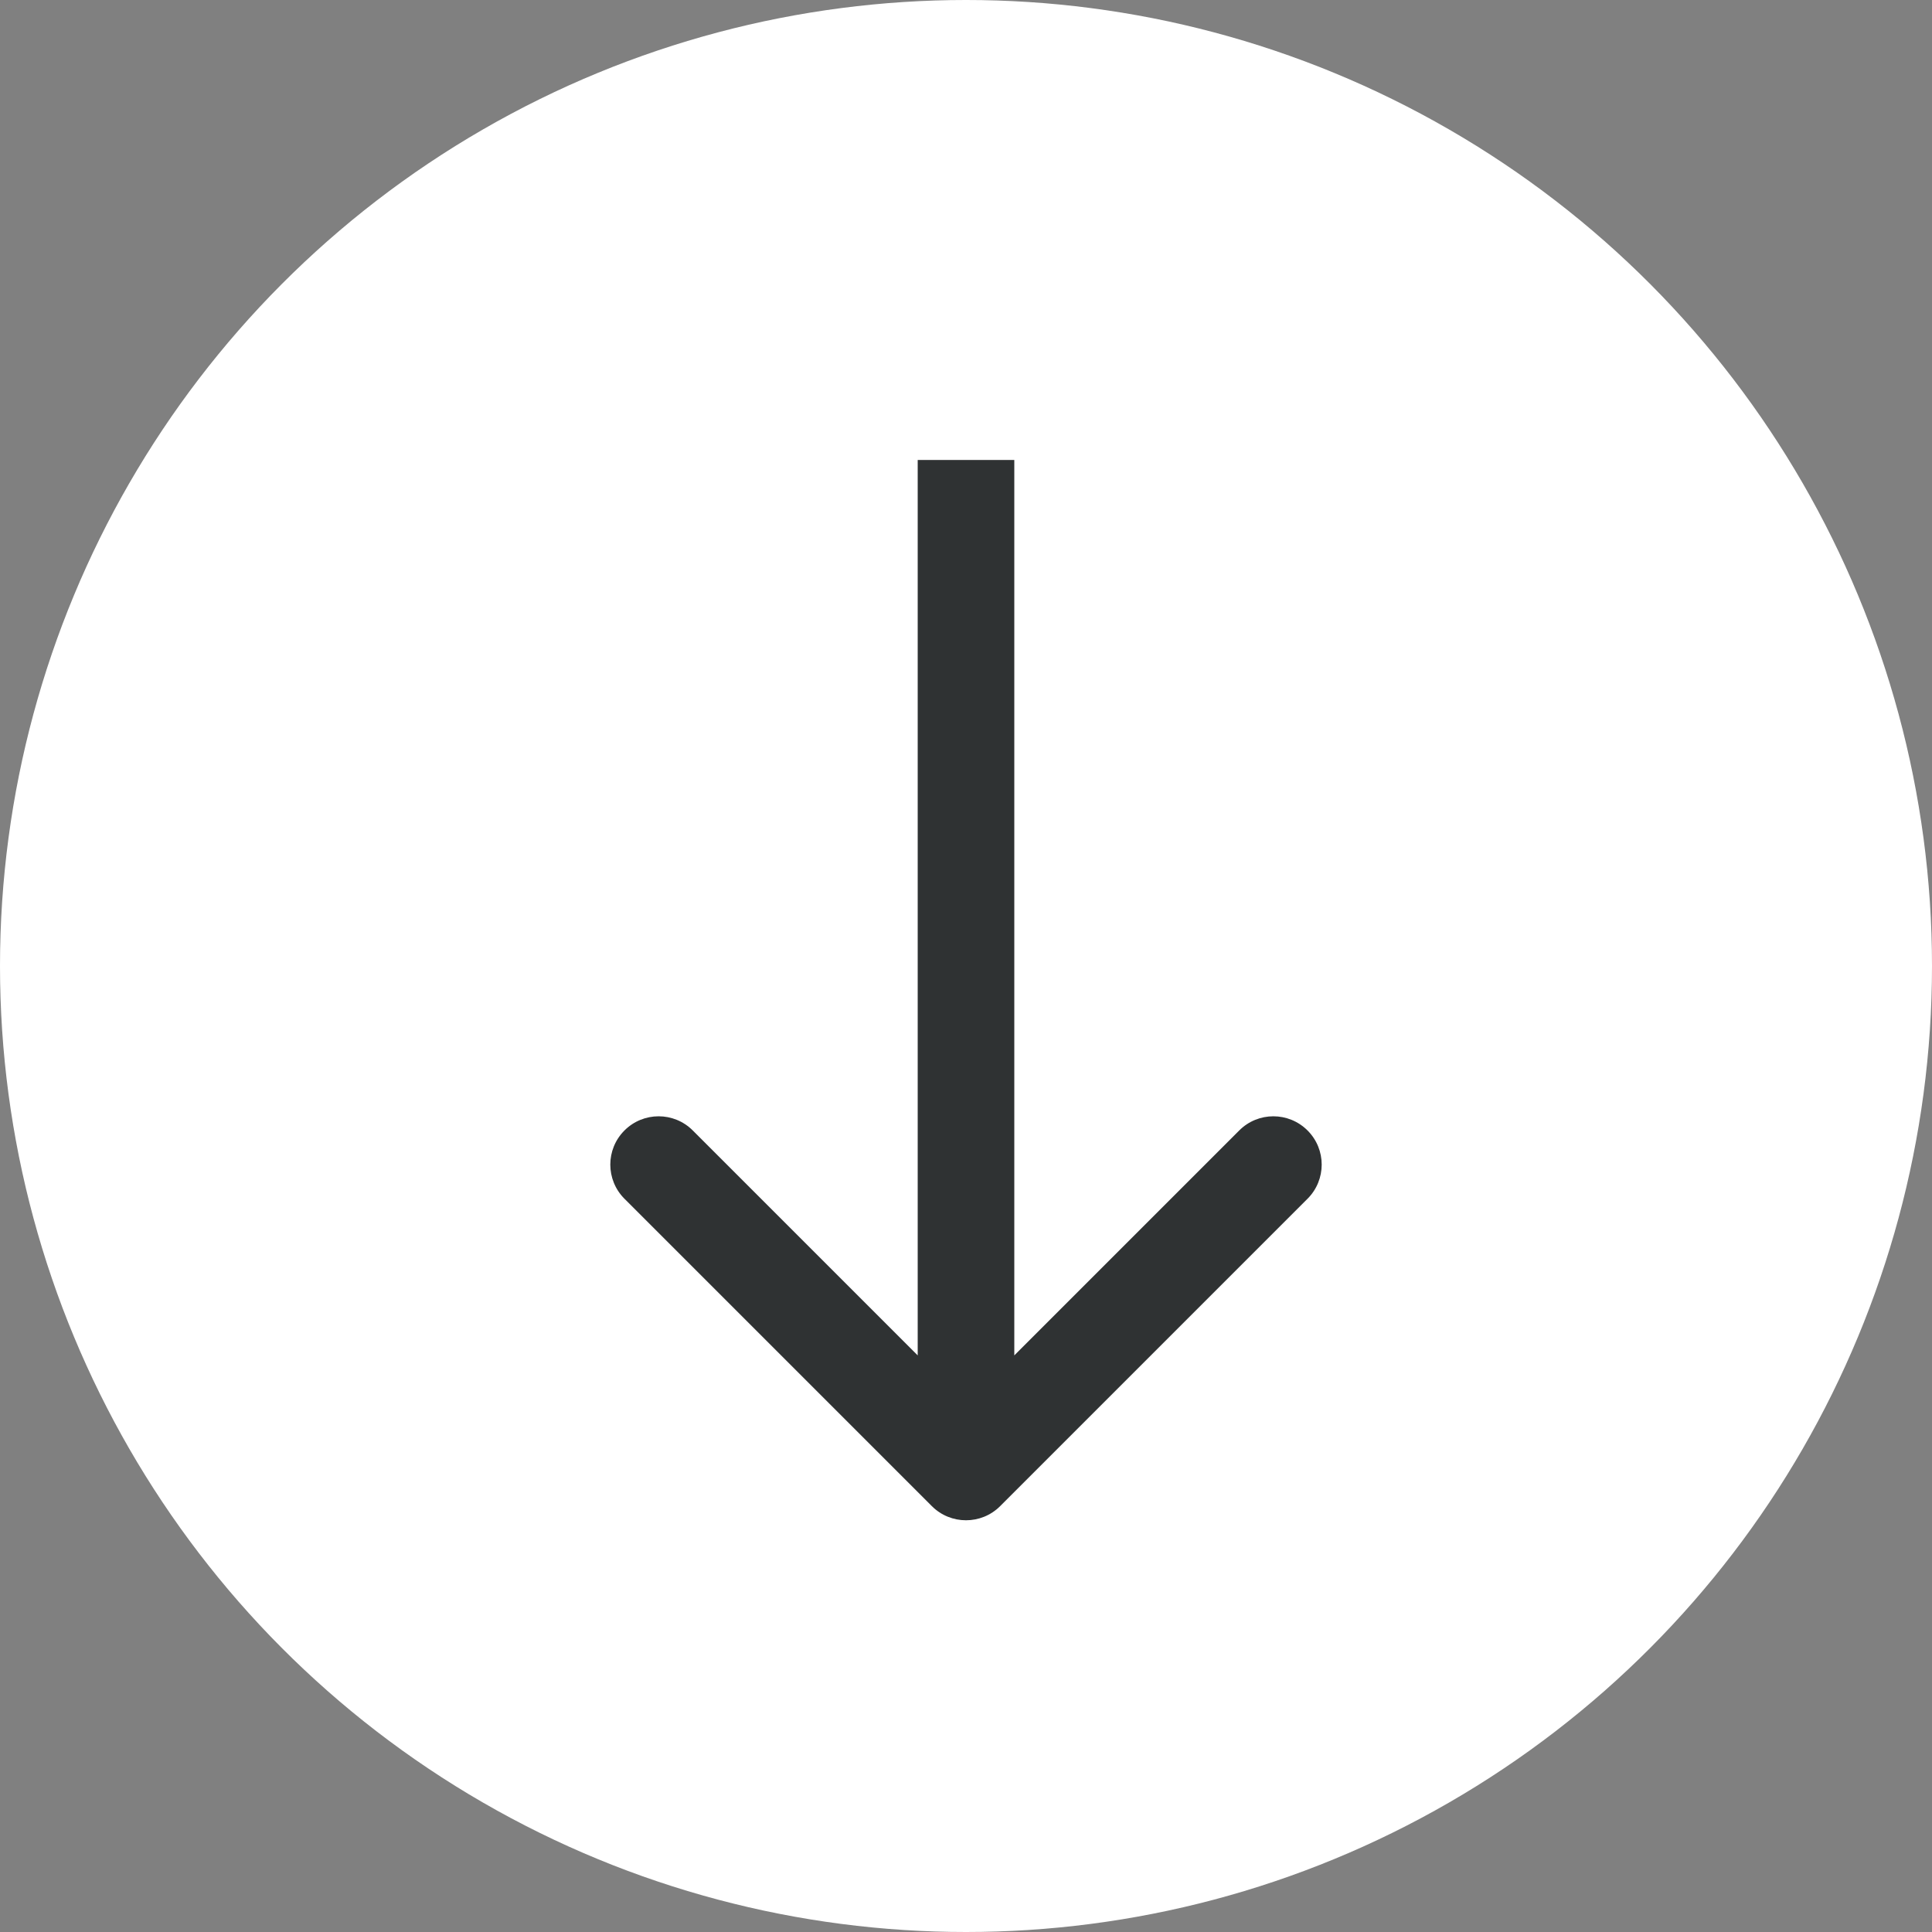
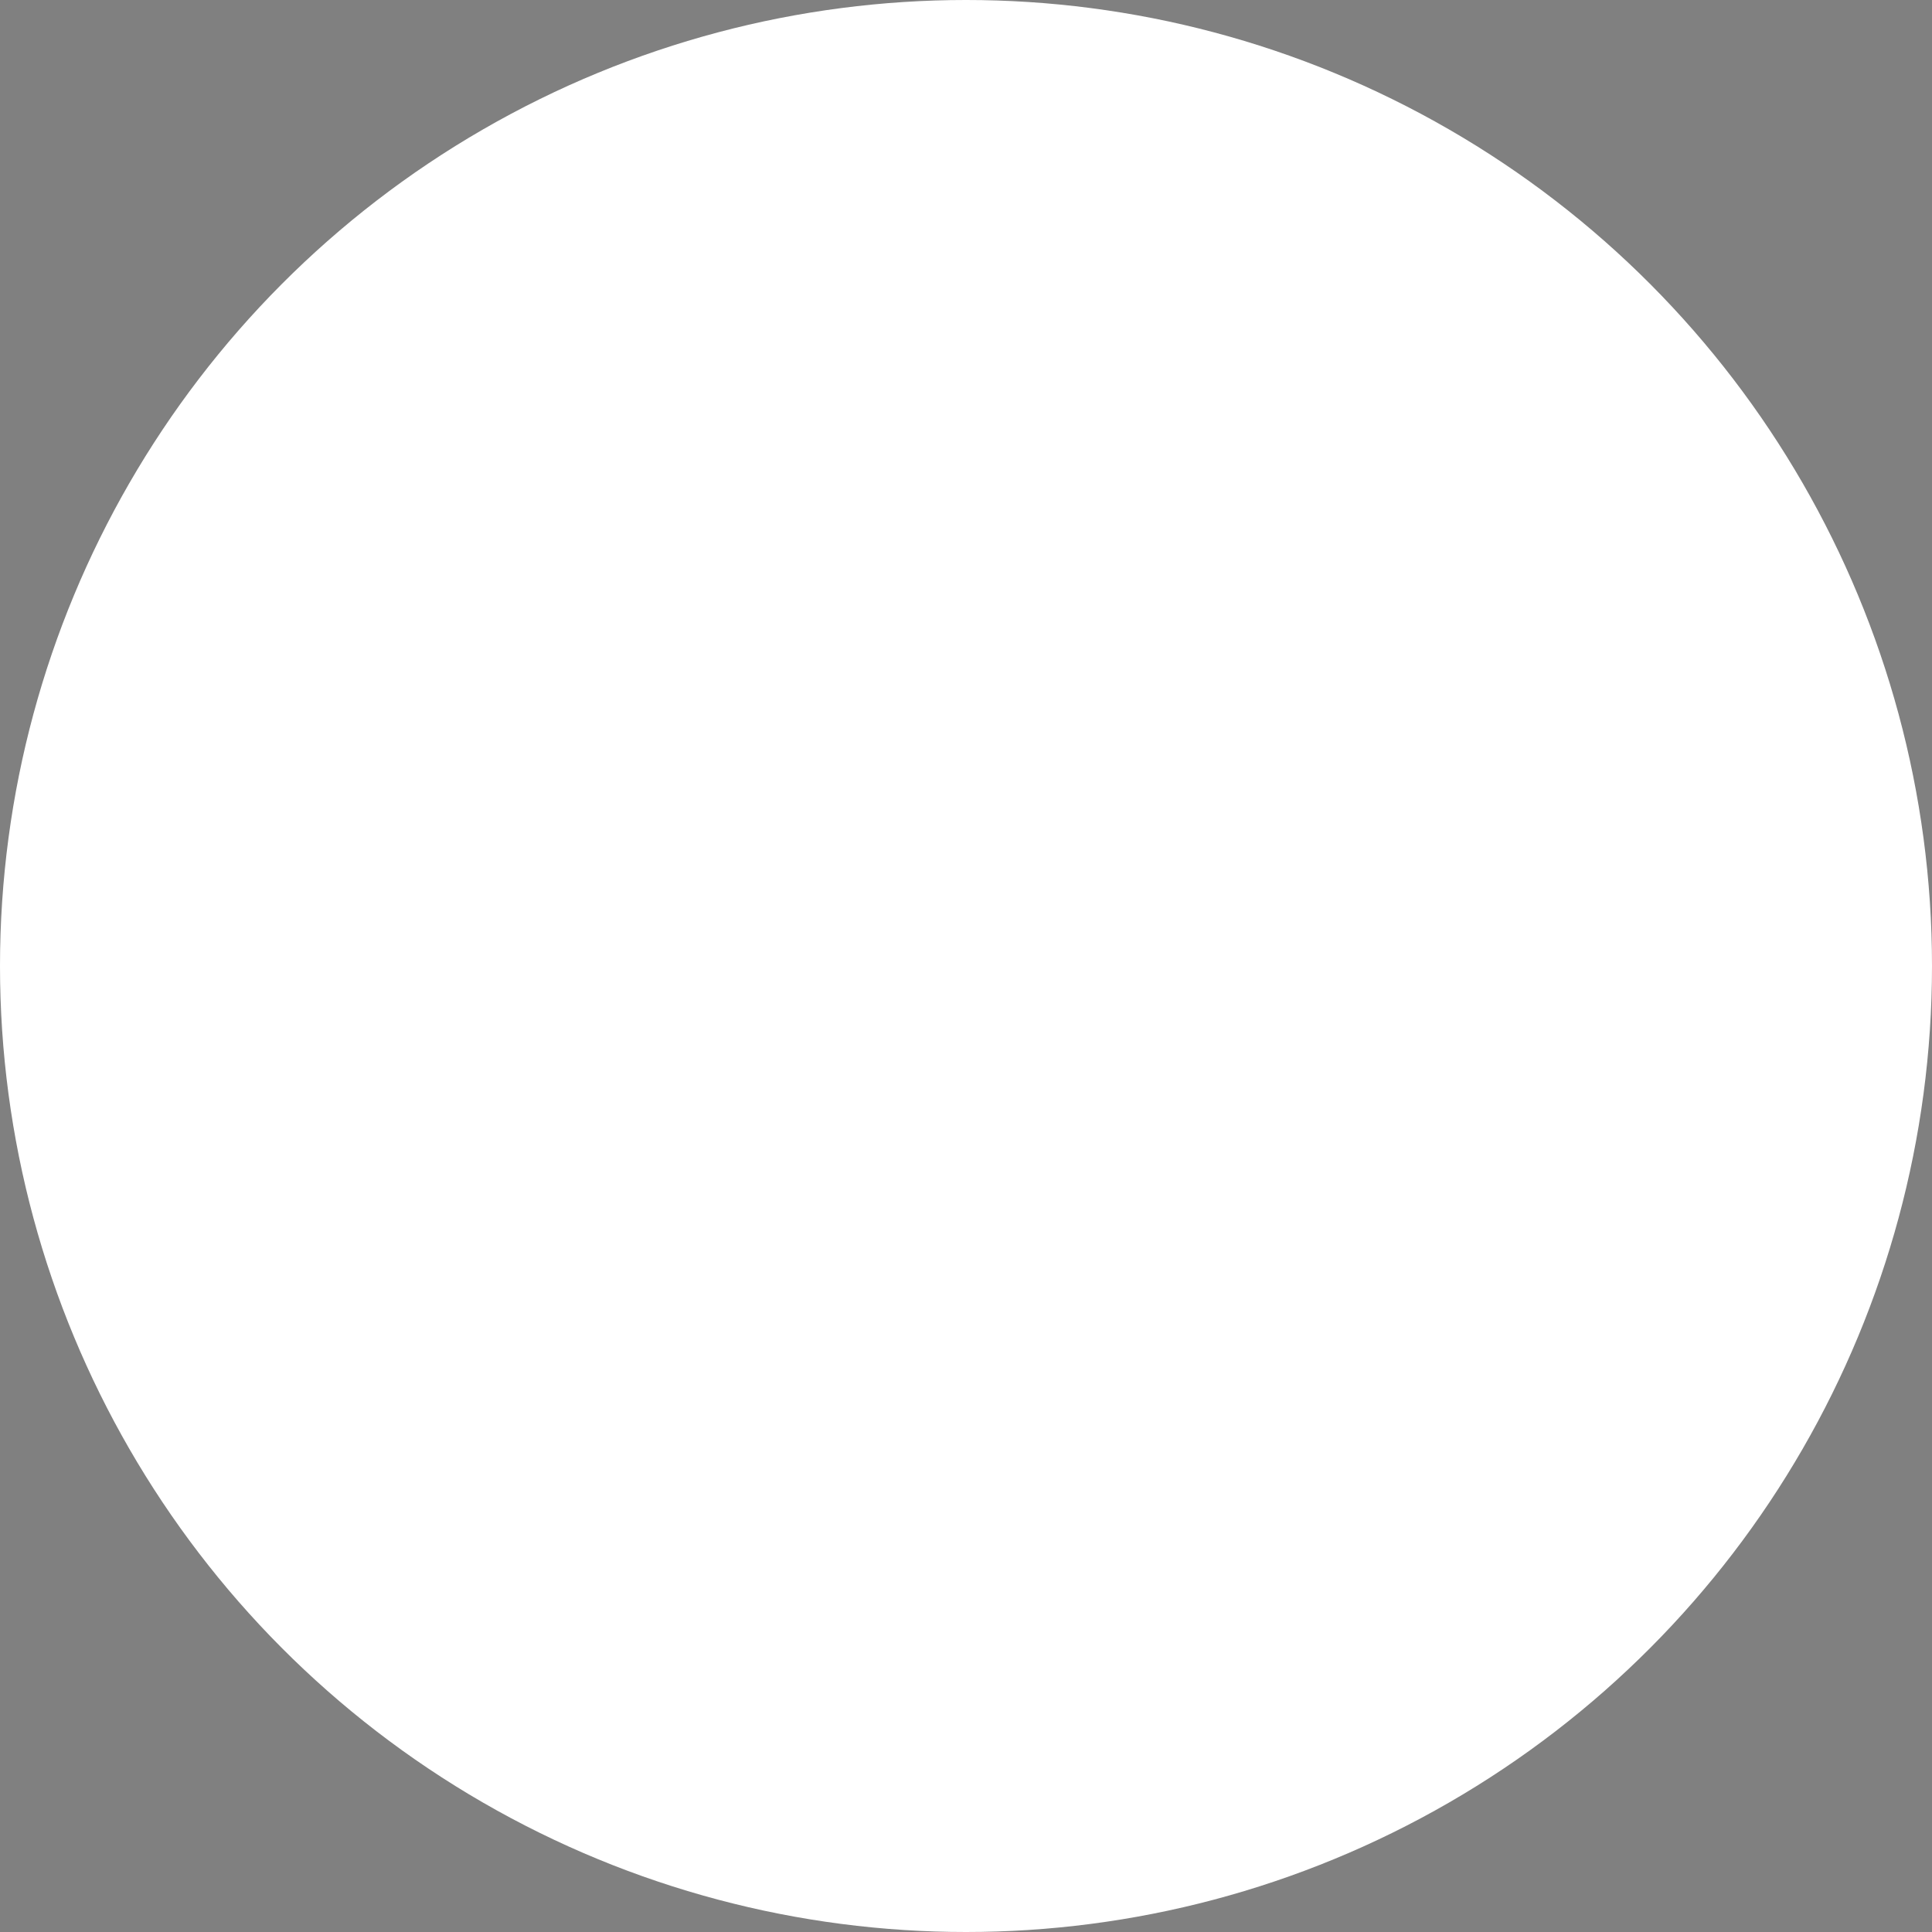
<svg xmlns="http://www.w3.org/2000/svg" width="40" height="40" viewBox="0 0 40 40" fill="none">
  <rect x="0" y="0" width="40" height="40" fill="#808080" stroke="none" />
  <circle cx="20" cy="20" r="20" fill="white" />
-   <path d="M19.293 31.183C19.683 31.573 20.317 31.573 20.707 31.183L27.071 24.819C27.462 24.428 27.462 23.795 27.071 23.405C26.68 23.014 26.047 23.014 25.657 23.405L20 29.062L14.343 23.405C13.953 23.014 13.319 23.014 12.929 23.405C12.538 23.795 12.538 24.428 12.929 24.819L19.293 31.183ZM19 9.523L19 30.476L21 30.476L21 9.523L19 9.523Z" fill="#2F3233" />
</svg>